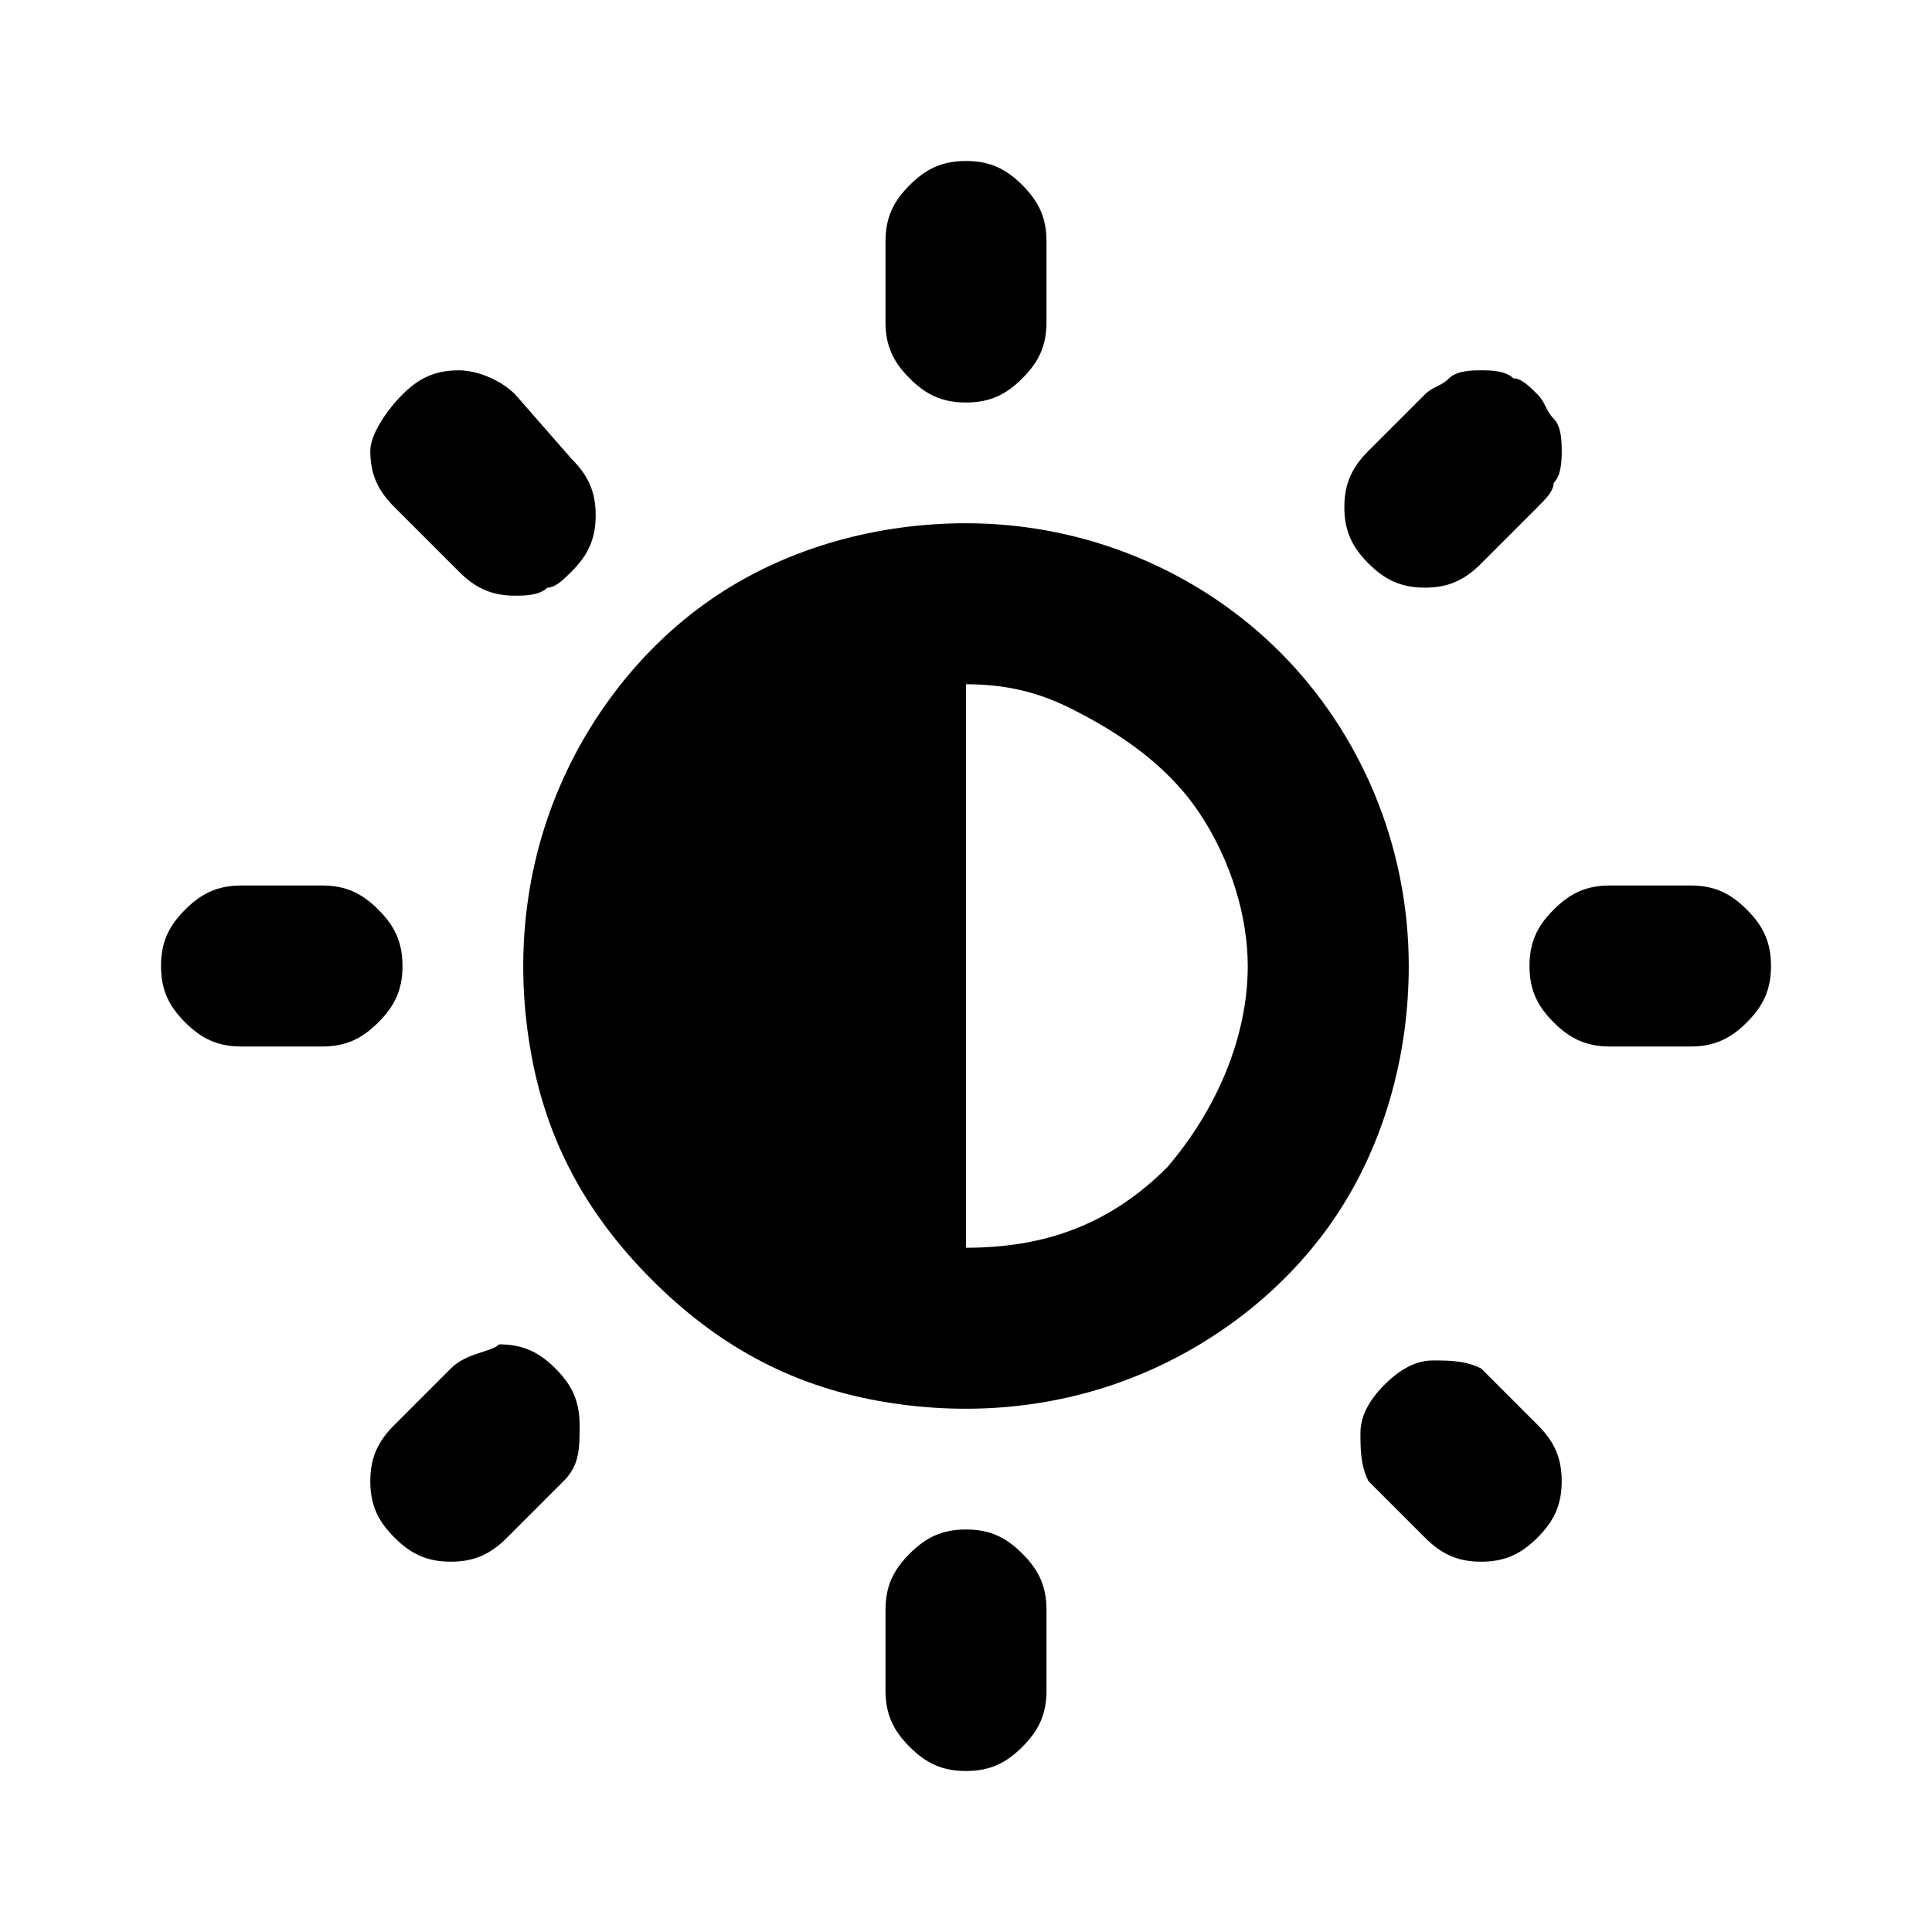
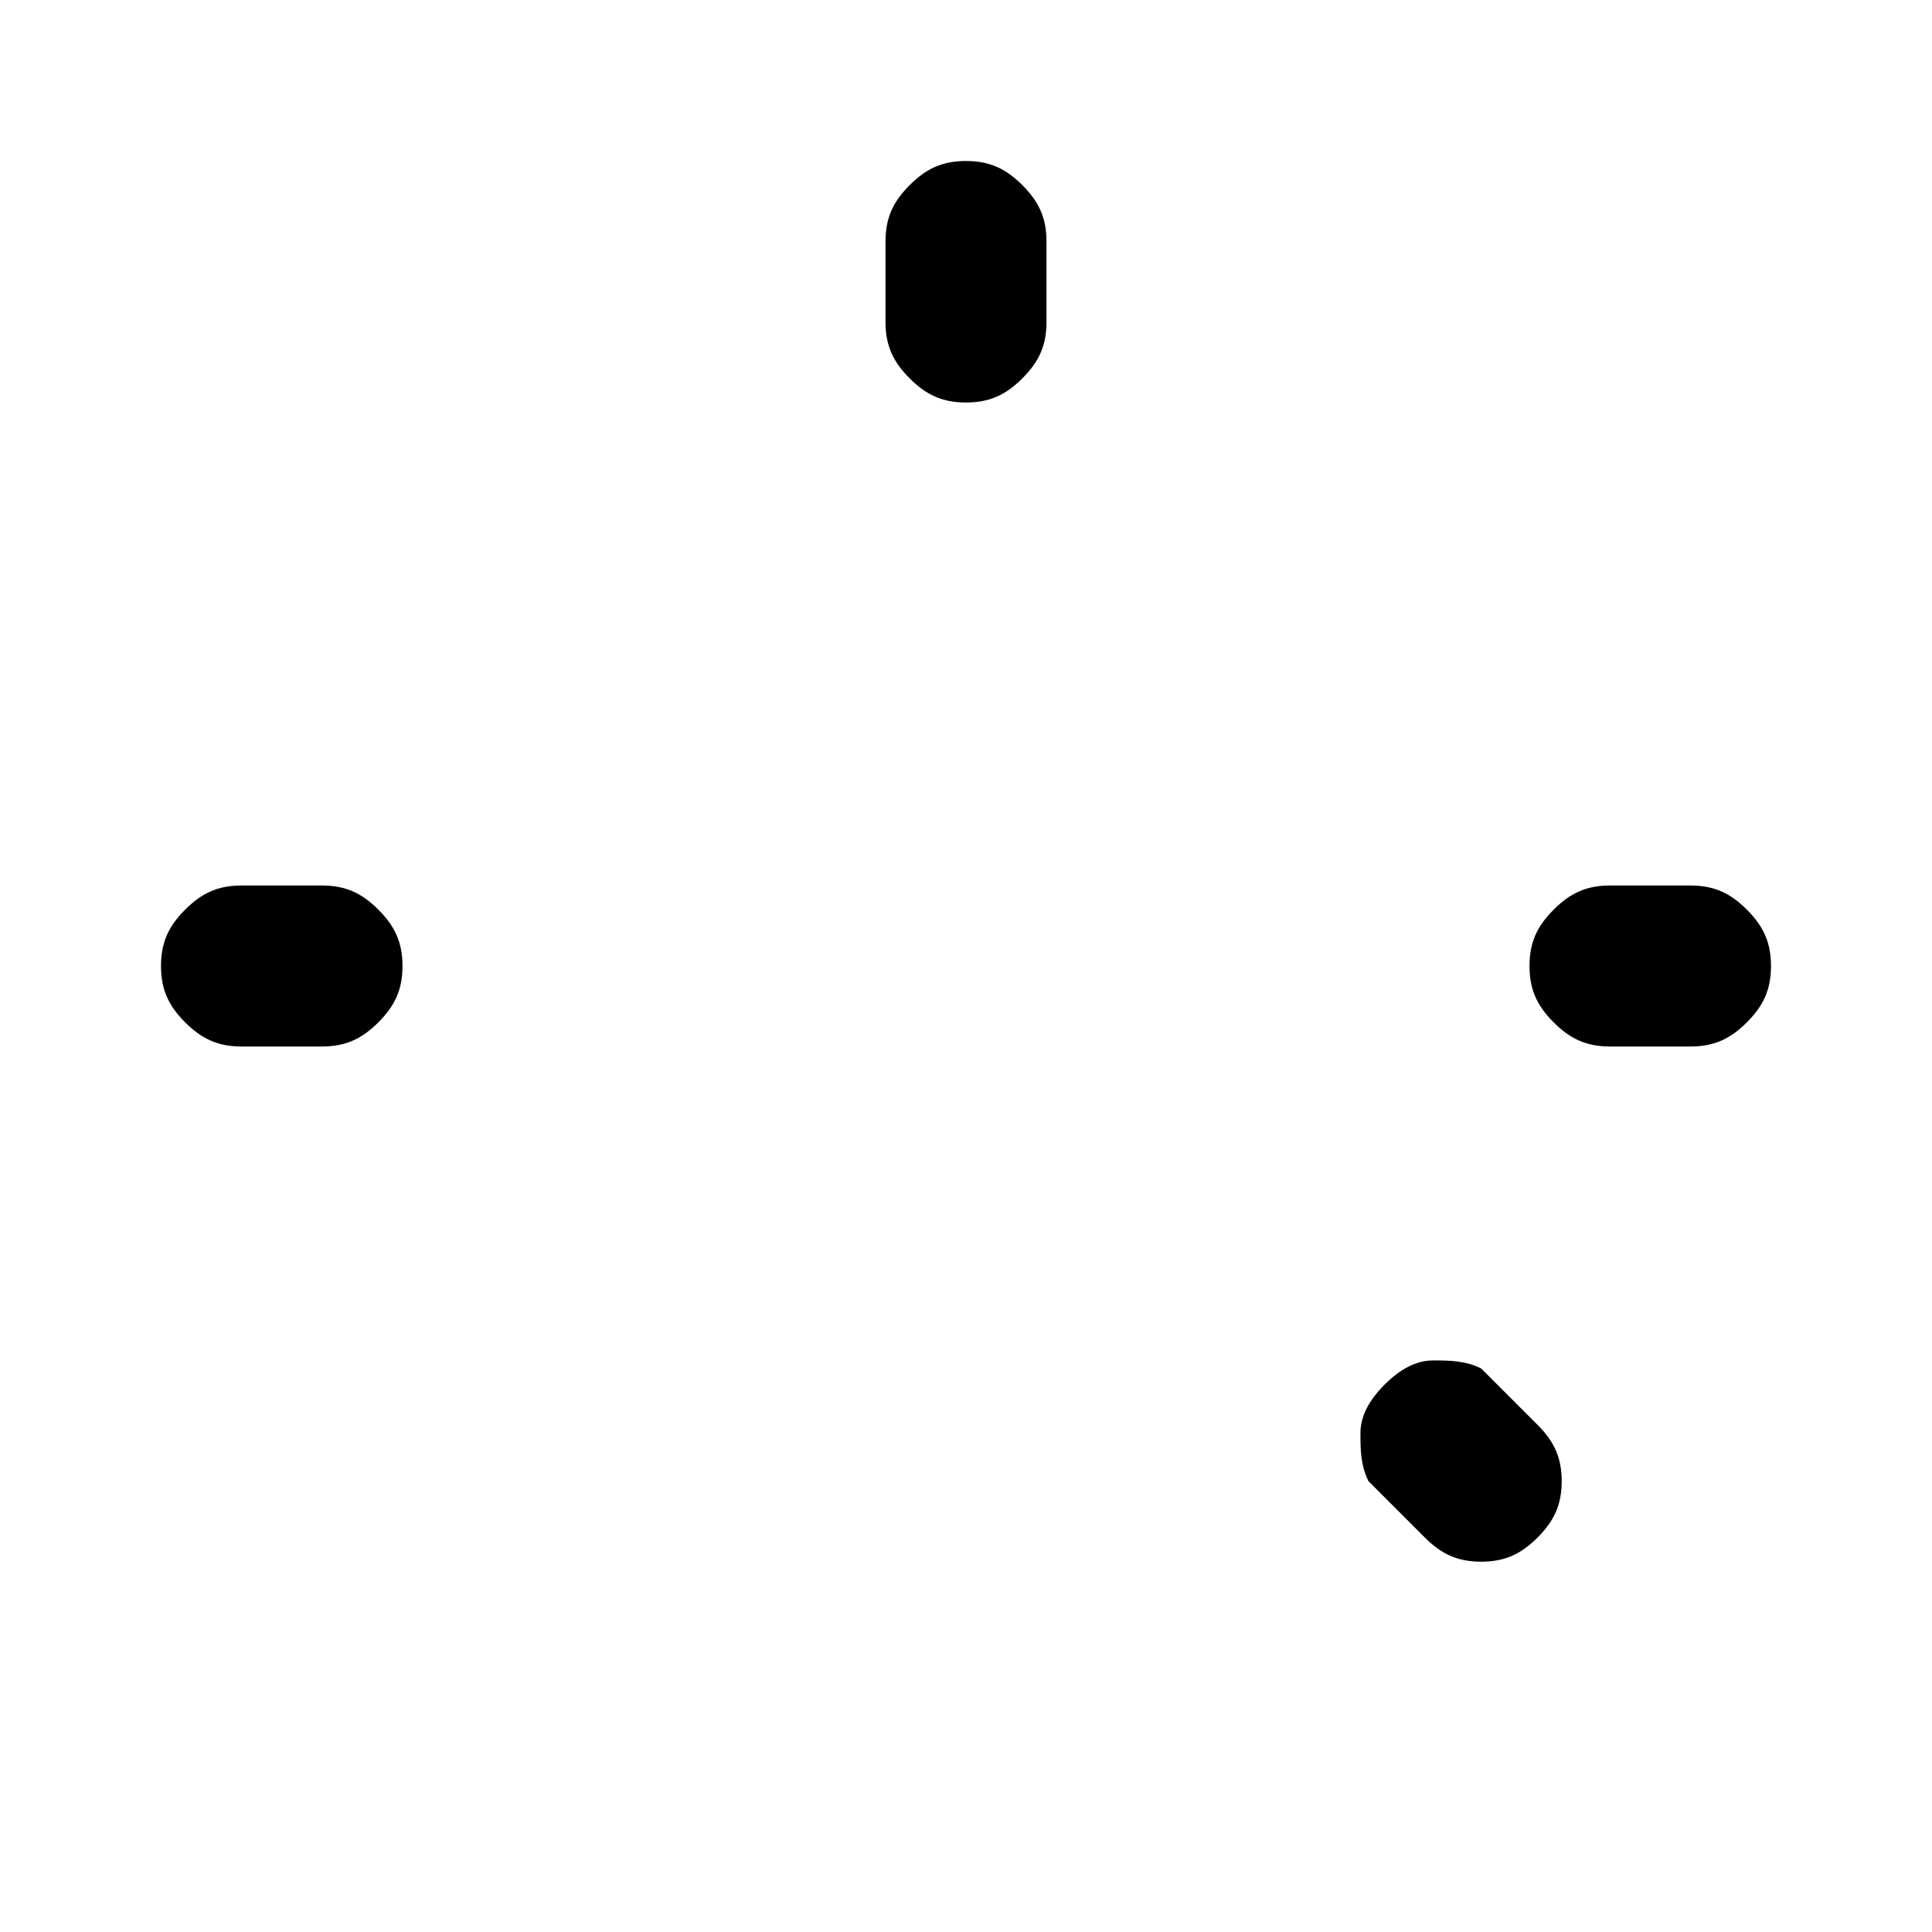
<svg xmlns="http://www.w3.org/2000/svg" width="24" height="24" viewBox="0 0 24 24" fill="none">
  <path d="M5 12C5 11.7 4.9 11.5 4.7 11.3C4.5 11.1 4.3 11 4 11H3C2.7 11 2.5 11.1 2.3 11.3C2.1 11.5 2 11.7 2 12C2 12.3 2.1 12.5 2.3 12.7C2.5 12.9 2.7 13 3 13H4C4.3 13 4.5 12.9 4.7 12.7C4.9 12.5 5 12.3 5 12Z" fill="currentColor" />
-   <path d="M5.6 17L4.9 17.7C4.7 17.9 4.6 18.1 4.6 18.4C4.6 18.7 4.7 18.9 4.9 19.1C5.1 19.3 5.3 19.4 5.6 19.4C5.9 19.4 6.1 19.3 6.3 19.1L7 18.4C7.2 18.2 7.2 18 7.2 17.7C7.2 17.4 7.1 17.2 6.9 17C6.7 16.8 6.5 16.7 6.2 16.7C6.1 16.8 5.8 16.8 5.6 17Z" fill="currentColor" />
  <path d="M12 5C12.3 5 12.5 4.9 12.7 4.7C12.9 4.5 13 4.3 13 4V3C13 2.7 12.9 2.5 12.7 2.3C12.5 2.1 12.3 2 12 2C11.7 2 11.5 2.1 11.3 2.3C11.1 2.5 11 2.7 11 3V4C11 4.3 11.1 4.5 11.3 4.7C11.5 4.9 11.7 5 12 5Z" fill="currentColor" />
-   <path d="M17.7 7.3C18 7.3 18.2 7.2 18.4 7L19.1 6.3C19.2 6.2 19.3 6.1 19.3 6C19.4 5.9 19.4 5.7 19.4 5.6C19.4 5.5 19.4 5.3 19.3 5.2C19.2 5.1 19.2 5 19.1 4.9C19 4.8 18.9 4.7 18.8 4.7C18.7 4.6 18.5 4.6 18.4 4.6C18.3 4.6 18.1 4.6 18 4.7C17.9 4.8 17.8 4.8 17.7 4.9L17 5.6C16.8 5.8 16.7 6 16.7 6.3C16.7 6.6 16.8 6.8 17 7C17.2 7.2 17.4 7.3 17.7 7.3Z" fill="currentColor" />
-   <path d="M5.7 7.1C5.9 7.3 6.1 7.4 6.4 7.4C6.5 7.4 6.7 7.4 6.8 7.3C6.9 7.3 7 7.2 7.1 7.1C7.3 6.9 7.4 6.7 7.4 6.4C7.4 6.1 7.3 5.9 7.1 5.7L6.4 4.9C6.2 4.7 5.9 4.6 5.7 4.6C5.4 4.6 5.2 4.7 5 4.9C4.8 5.1 4.6 5.4 4.6 5.6C4.6 5.9 4.7 6.1 4.9 6.3L5.7 7.1Z" fill="currentColor" />
  <path d="M21 11H20C19.7 11 19.5 11.1 19.3 11.3C19.1 11.5 19 11.7 19 12C19 12.3 19.1 12.5 19.3 12.7C19.5 12.9 19.7 13 20 13H21C21.3 13 21.5 12.9 21.7 12.7C21.9 12.5 22 12.3 22 12C22 11.7 21.9 11.5 21.7 11.3C21.5 11.1 21.3 11 21 11Z" fill="currentColor" />
  <path d="M18.4 17C18.2 16.9 18 16.9 17.8 16.9C17.6 16.9 17.4 17 17.2 17.2C17 17.4 16.9 17.6 16.9 17.8C16.9 18 16.9 18.2 17 18.4L17.7 19.1C17.9 19.3 18.1 19.4 18.4 19.4C18.7 19.4 18.9 19.3 19.1 19.1C19.3 18.9 19.4 18.7 19.4 18.4C19.4 18.1 19.3 17.9 19.1 17.7L18.4 17Z" fill="currentColor" />
-   <path d="M12 19C11.7 19 11.5 19.1 11.3 19.3C11.1 19.5 11 19.7 11 20V21C11 21.3 11.1 21.5 11.3 21.7C11.5 21.9 11.7 22 12 22C12.3 22 12.5 21.9 12.7 21.7C12.9 21.5 13 21.3 13 21V20C13 19.7 12.9 19.5 12.7 19.3C12.5 19.1 12.3 19 12 19Z" fill="currentColor" />
-   <path d="M15.9 8.1C14.9 7.1 13.5 6.5 12 6.5C10.9 6.5 9.8 6.8 8.9 7.4C8 8 7.3 8.9 6.9 9.9C6.5 10.9 6.4 12 6.6 13.1C6.8 14.2 7.3 15.1 8.1 15.9C8.9 16.7 9.8 17.2 10.9 17.4C12 17.6 13.1 17.5 14.1 17.1C15.1 16.7 16 16 16.6 15.1C17.2 14.2 17.5 13.1 17.5 12C17.5 10.5 16.9 9.1 15.9 8.1ZM14.5 14.5C13.8 15.2 13 15.5 12 15.5C11.3 15.5 11.3 15.5 12 15.5V8.5C12.5 8.5 12.9 8.6 13.3 8.8C13.9 9.1 14.5 9.5 14.9 10.1C15.3 10.7 15.5 11.4 15.5 12C15.5 12.9 15.1 13.8 14.5 14.5Z" fill="currentColor" />
</svg>